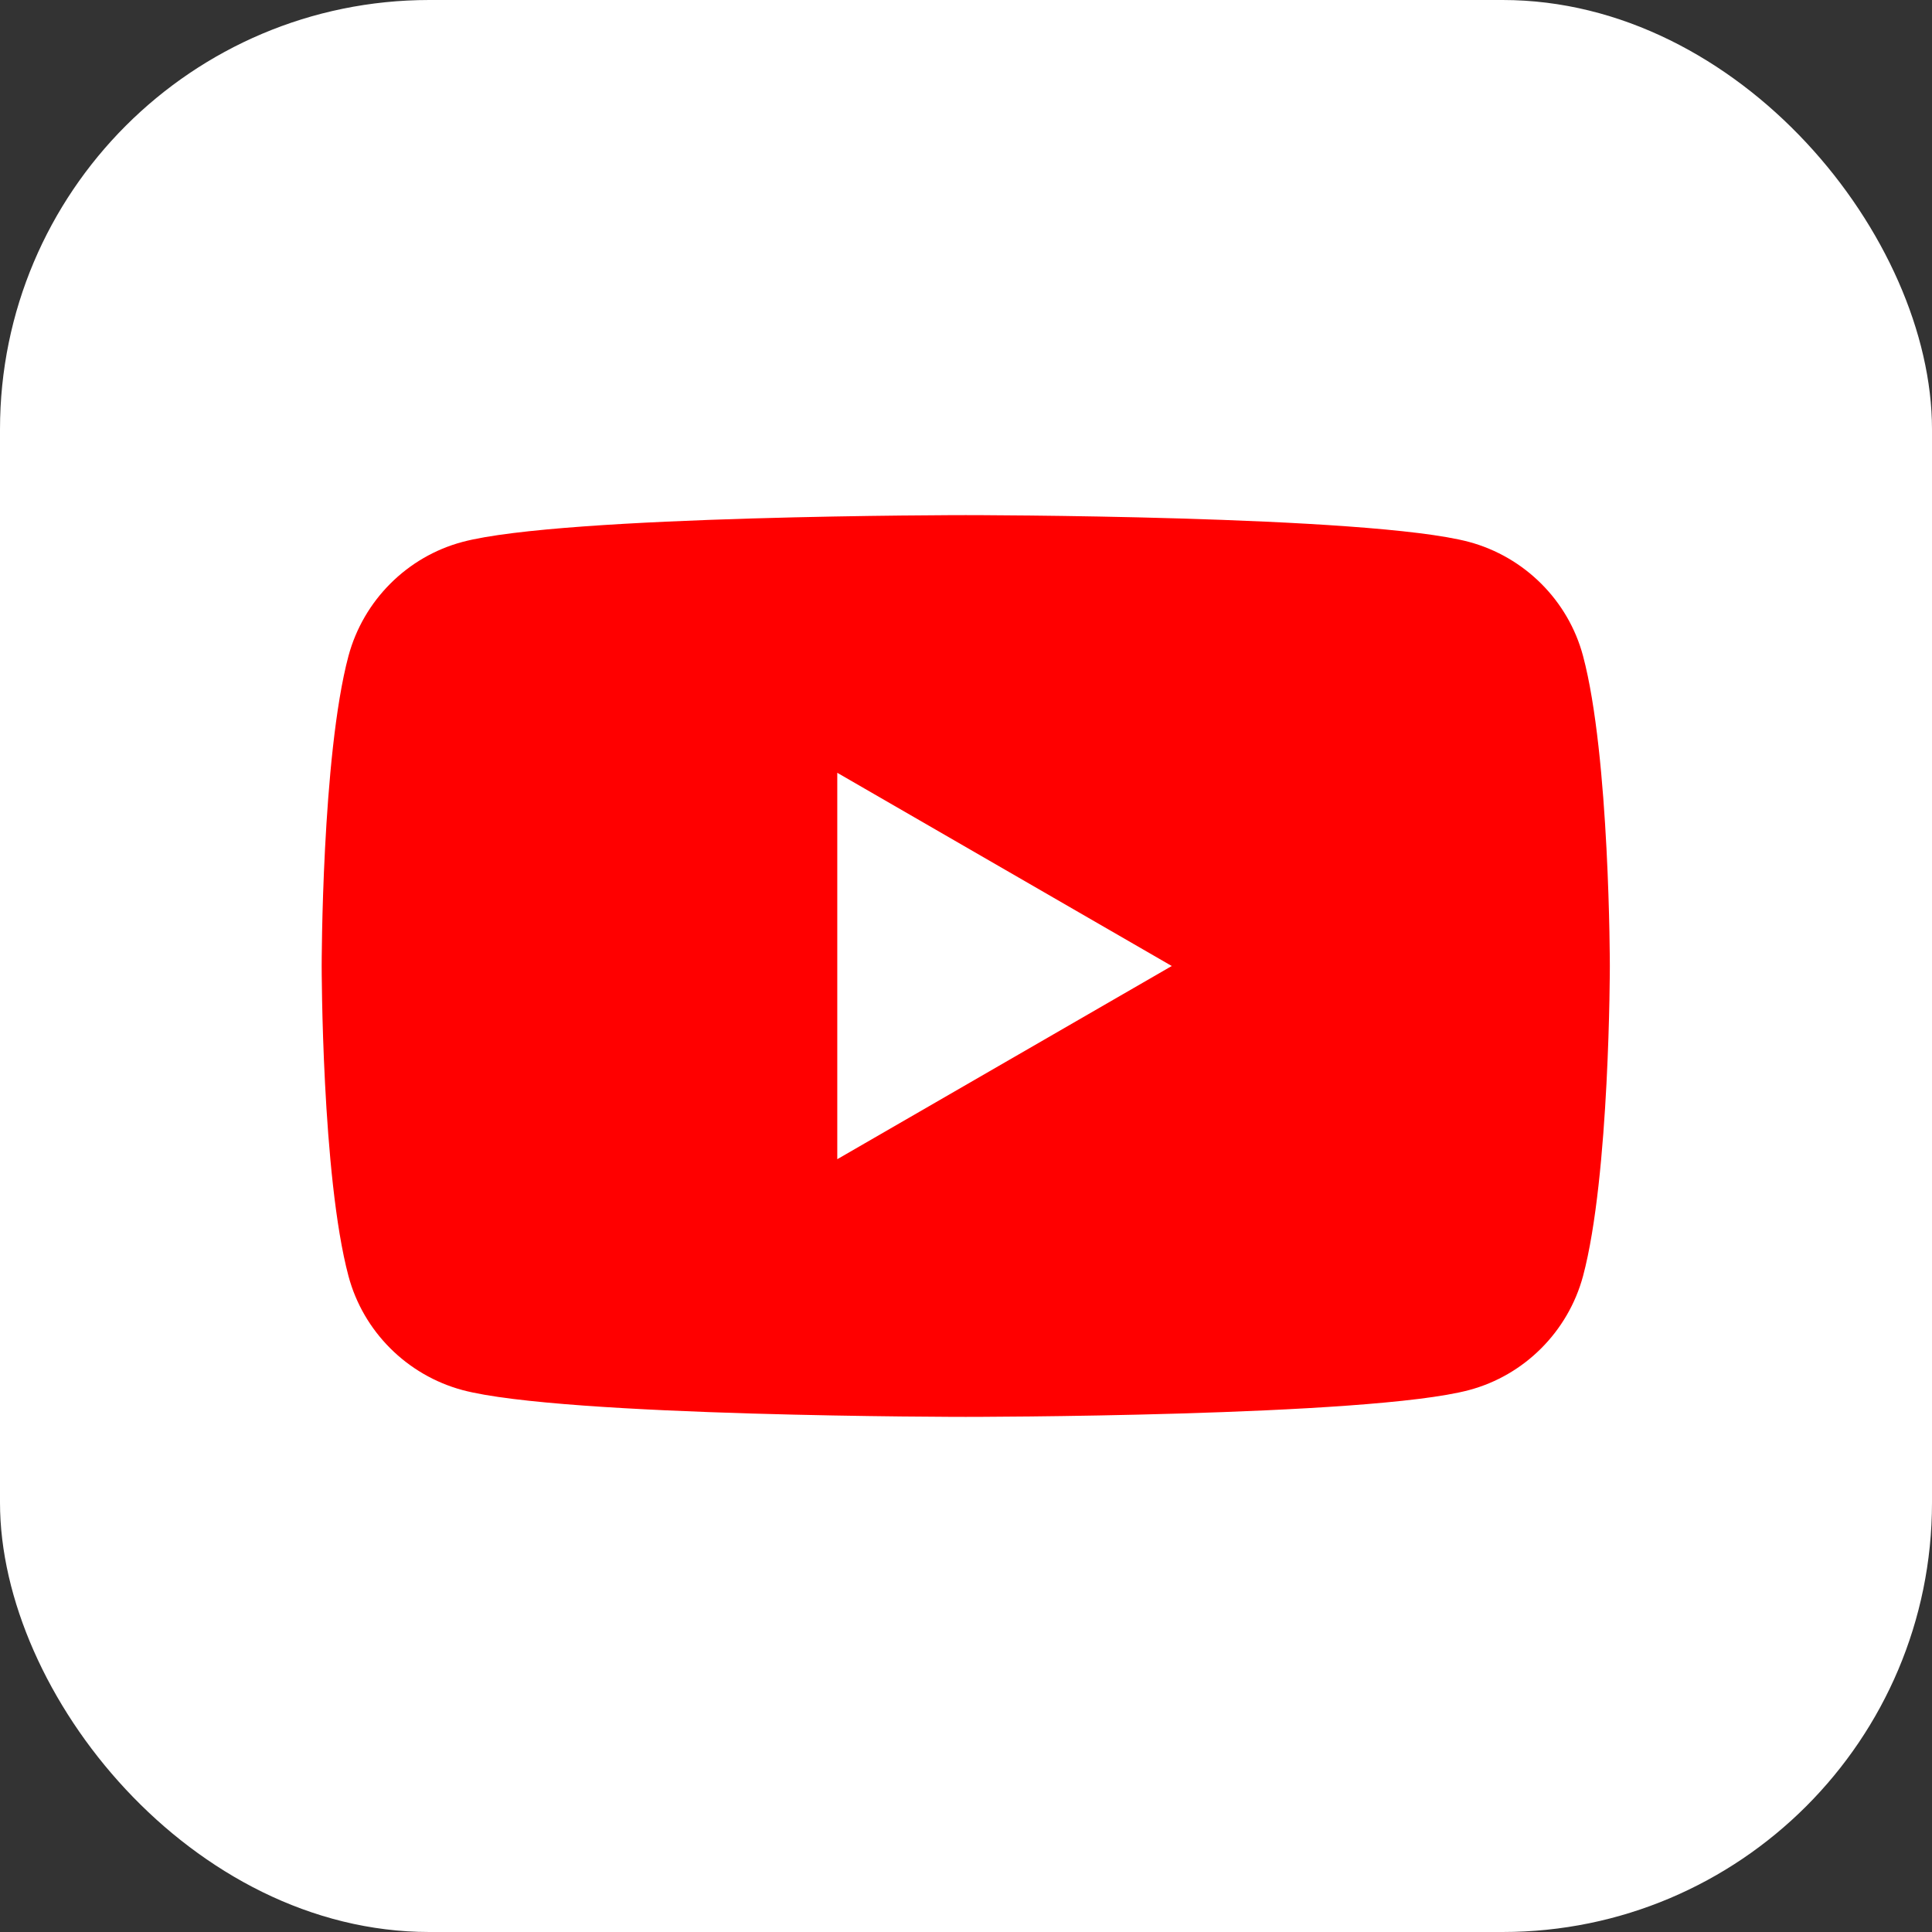
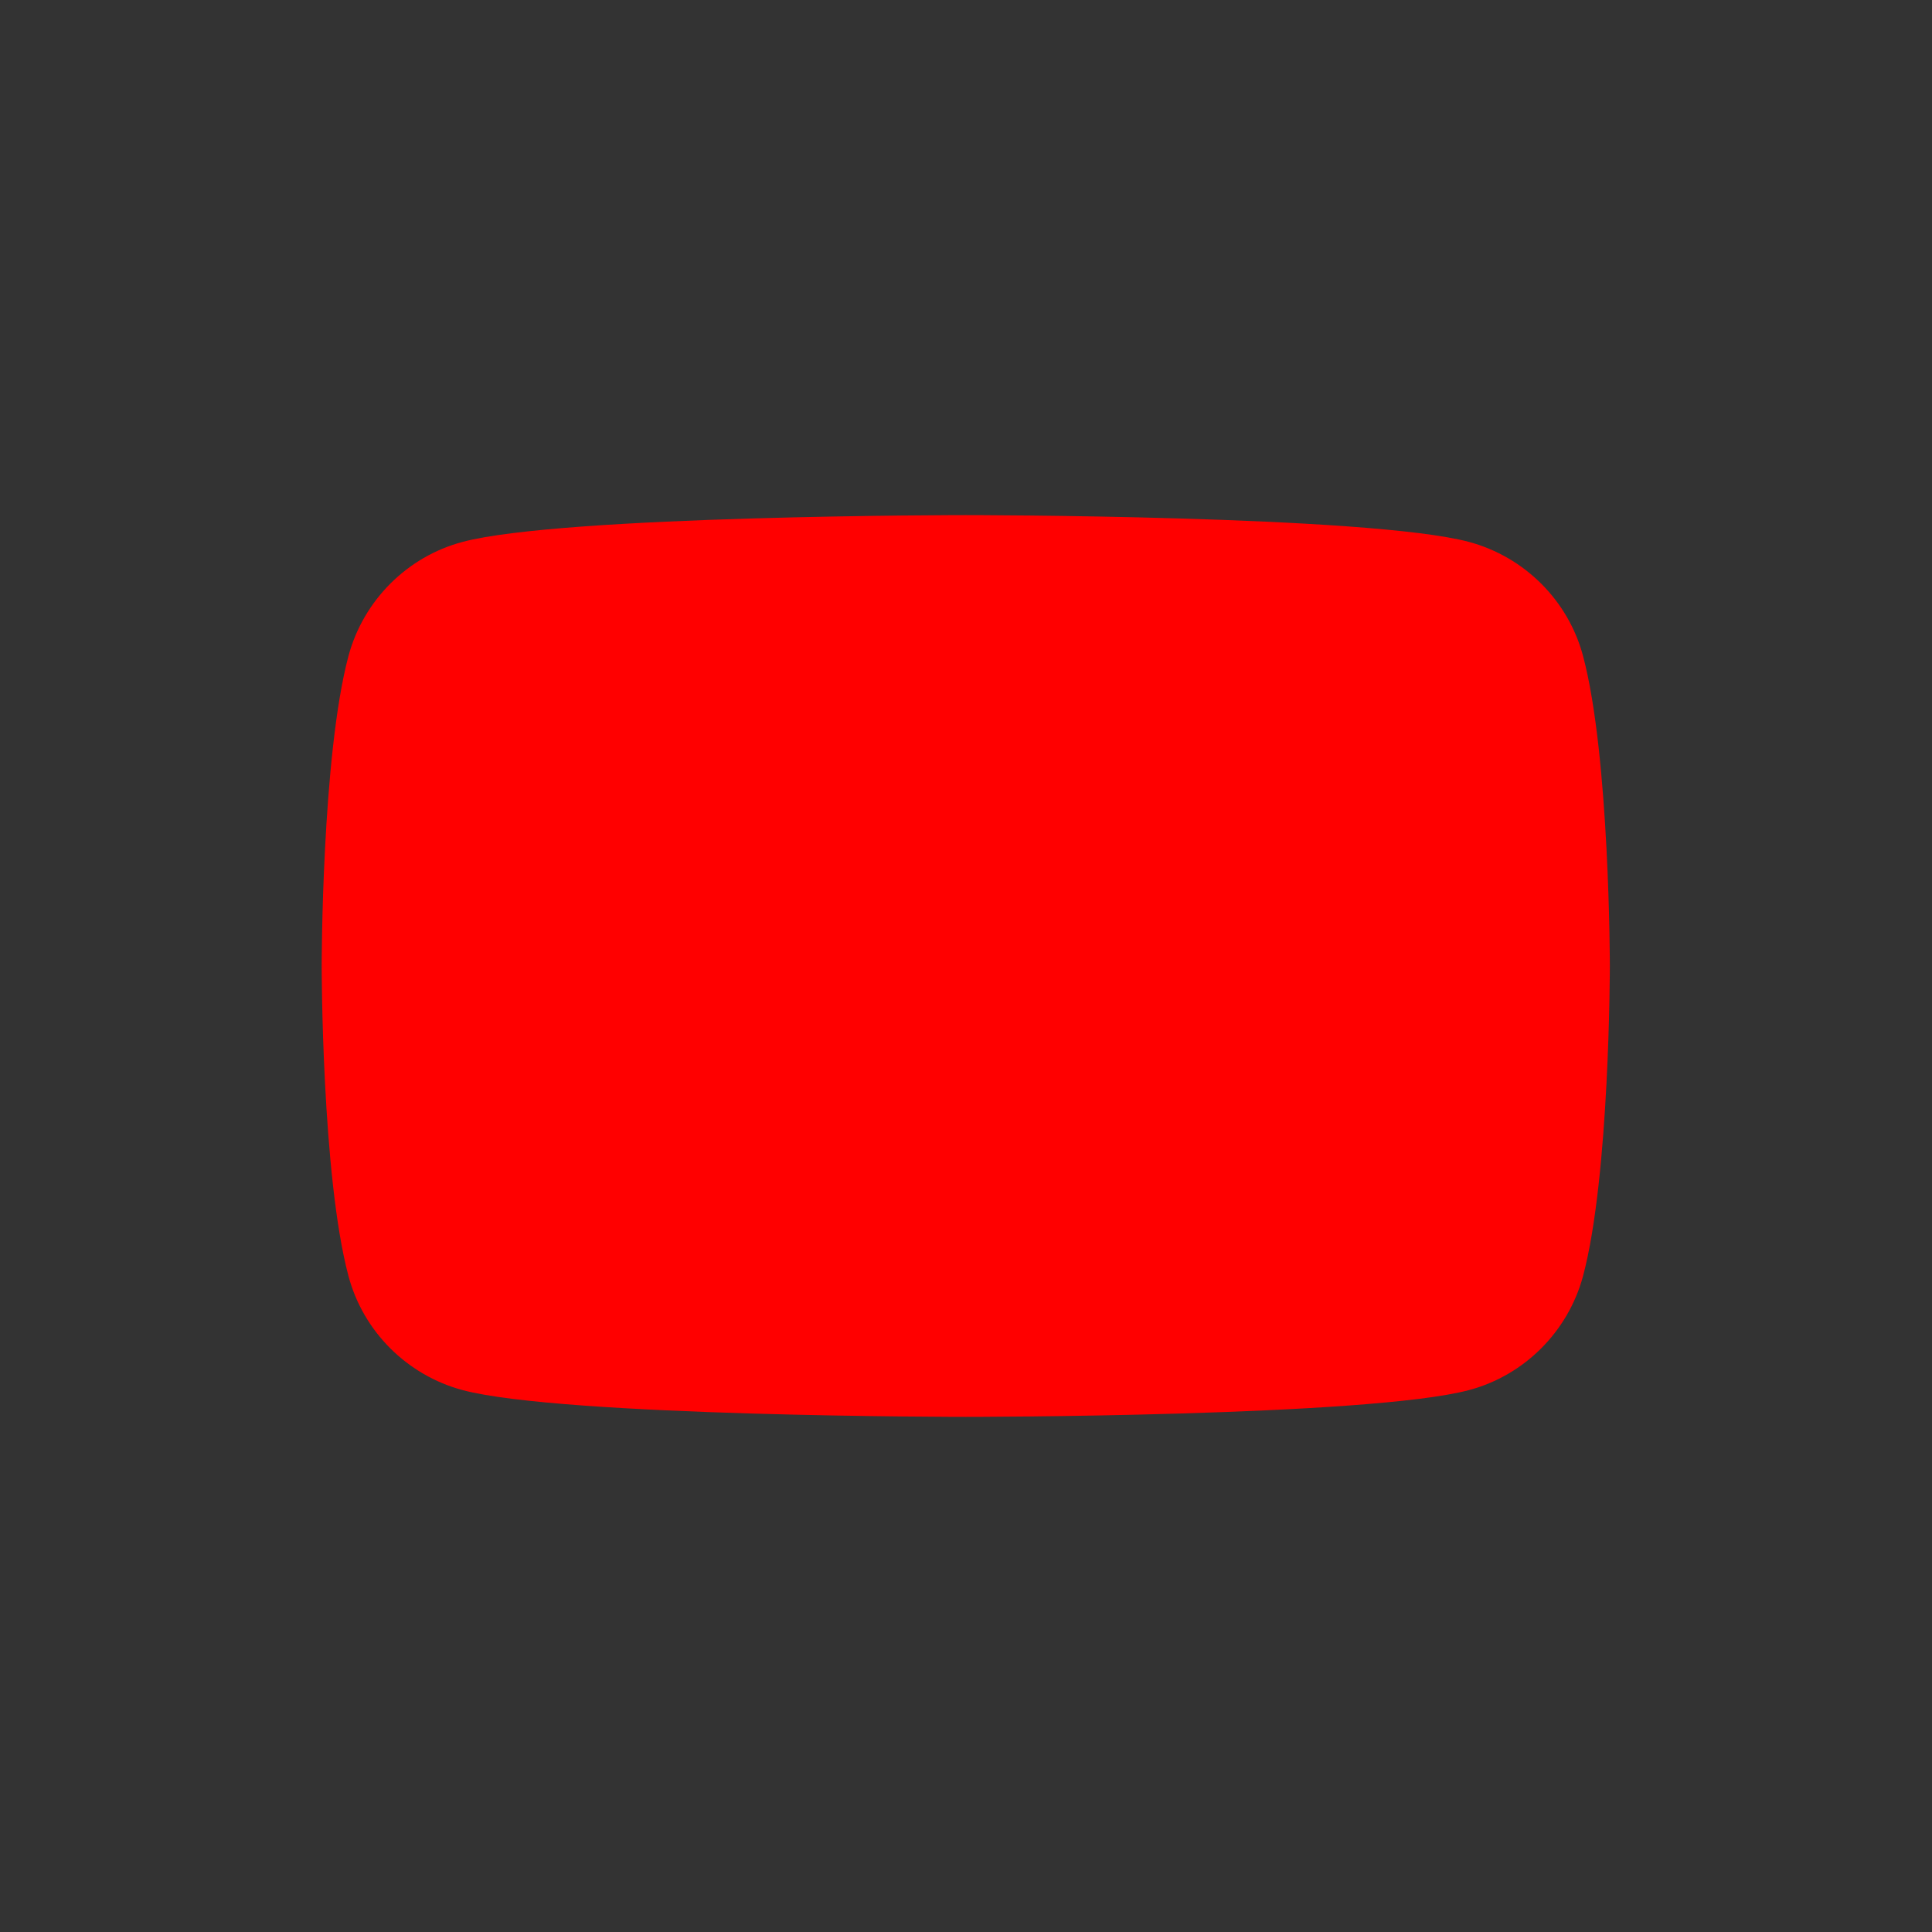
<svg xmlns="http://www.w3.org/2000/svg" id="_レイヤー_2" data-name="レイヤー 2" viewBox="0 0 80 80">
  <rect x="0" y="0" width="80" height="80" fill="#333333" stroke="none" />
  <defs>
    <style>
      .cls-1 {
        fill: red;
      }

      .cls-1, .cls-2 {
        stroke-width: 0px;
      }

      .cls-2 {
        fill: #fff;
      }
    </style>
  </defs>
  <g id="_フッター" data-name="フッター">
    <g>
-       <rect class="cls-2" x="0" width="80" height="80" rx="17.78" ry="17.78" />
      <g>
        <path class="cls-1" d="M65.55,27.16c-.61-2.29-2.42-4.1-4.72-4.72-4.16-1.11-20.84-1.11-20.84-1.11,0,0-16.68,0-20.84,1.11-2.29.61-4.1,2.42-4.72,4.72-1.11,4.16-1.11,12.84-1.11,12.84,0,0,0,8.68,1.11,12.84.61,2.29,2.42,4.1,4.72,4.72,4.16,1.11,20.84,1.11,20.84,1.11,0,0,16.68,0,20.84-1.11,2.29-.61,4.1-2.42,4.72-4.72,1.11-4.16,1.11-12.84,1.11-12.84,0,0,0-8.68-1.11-12.84Z" />
-         <polygon class="cls-2" points="34.67 48 48.52 40 34.67 32 34.67 48" />
      </g>
    </g>
  </g>
</svg>